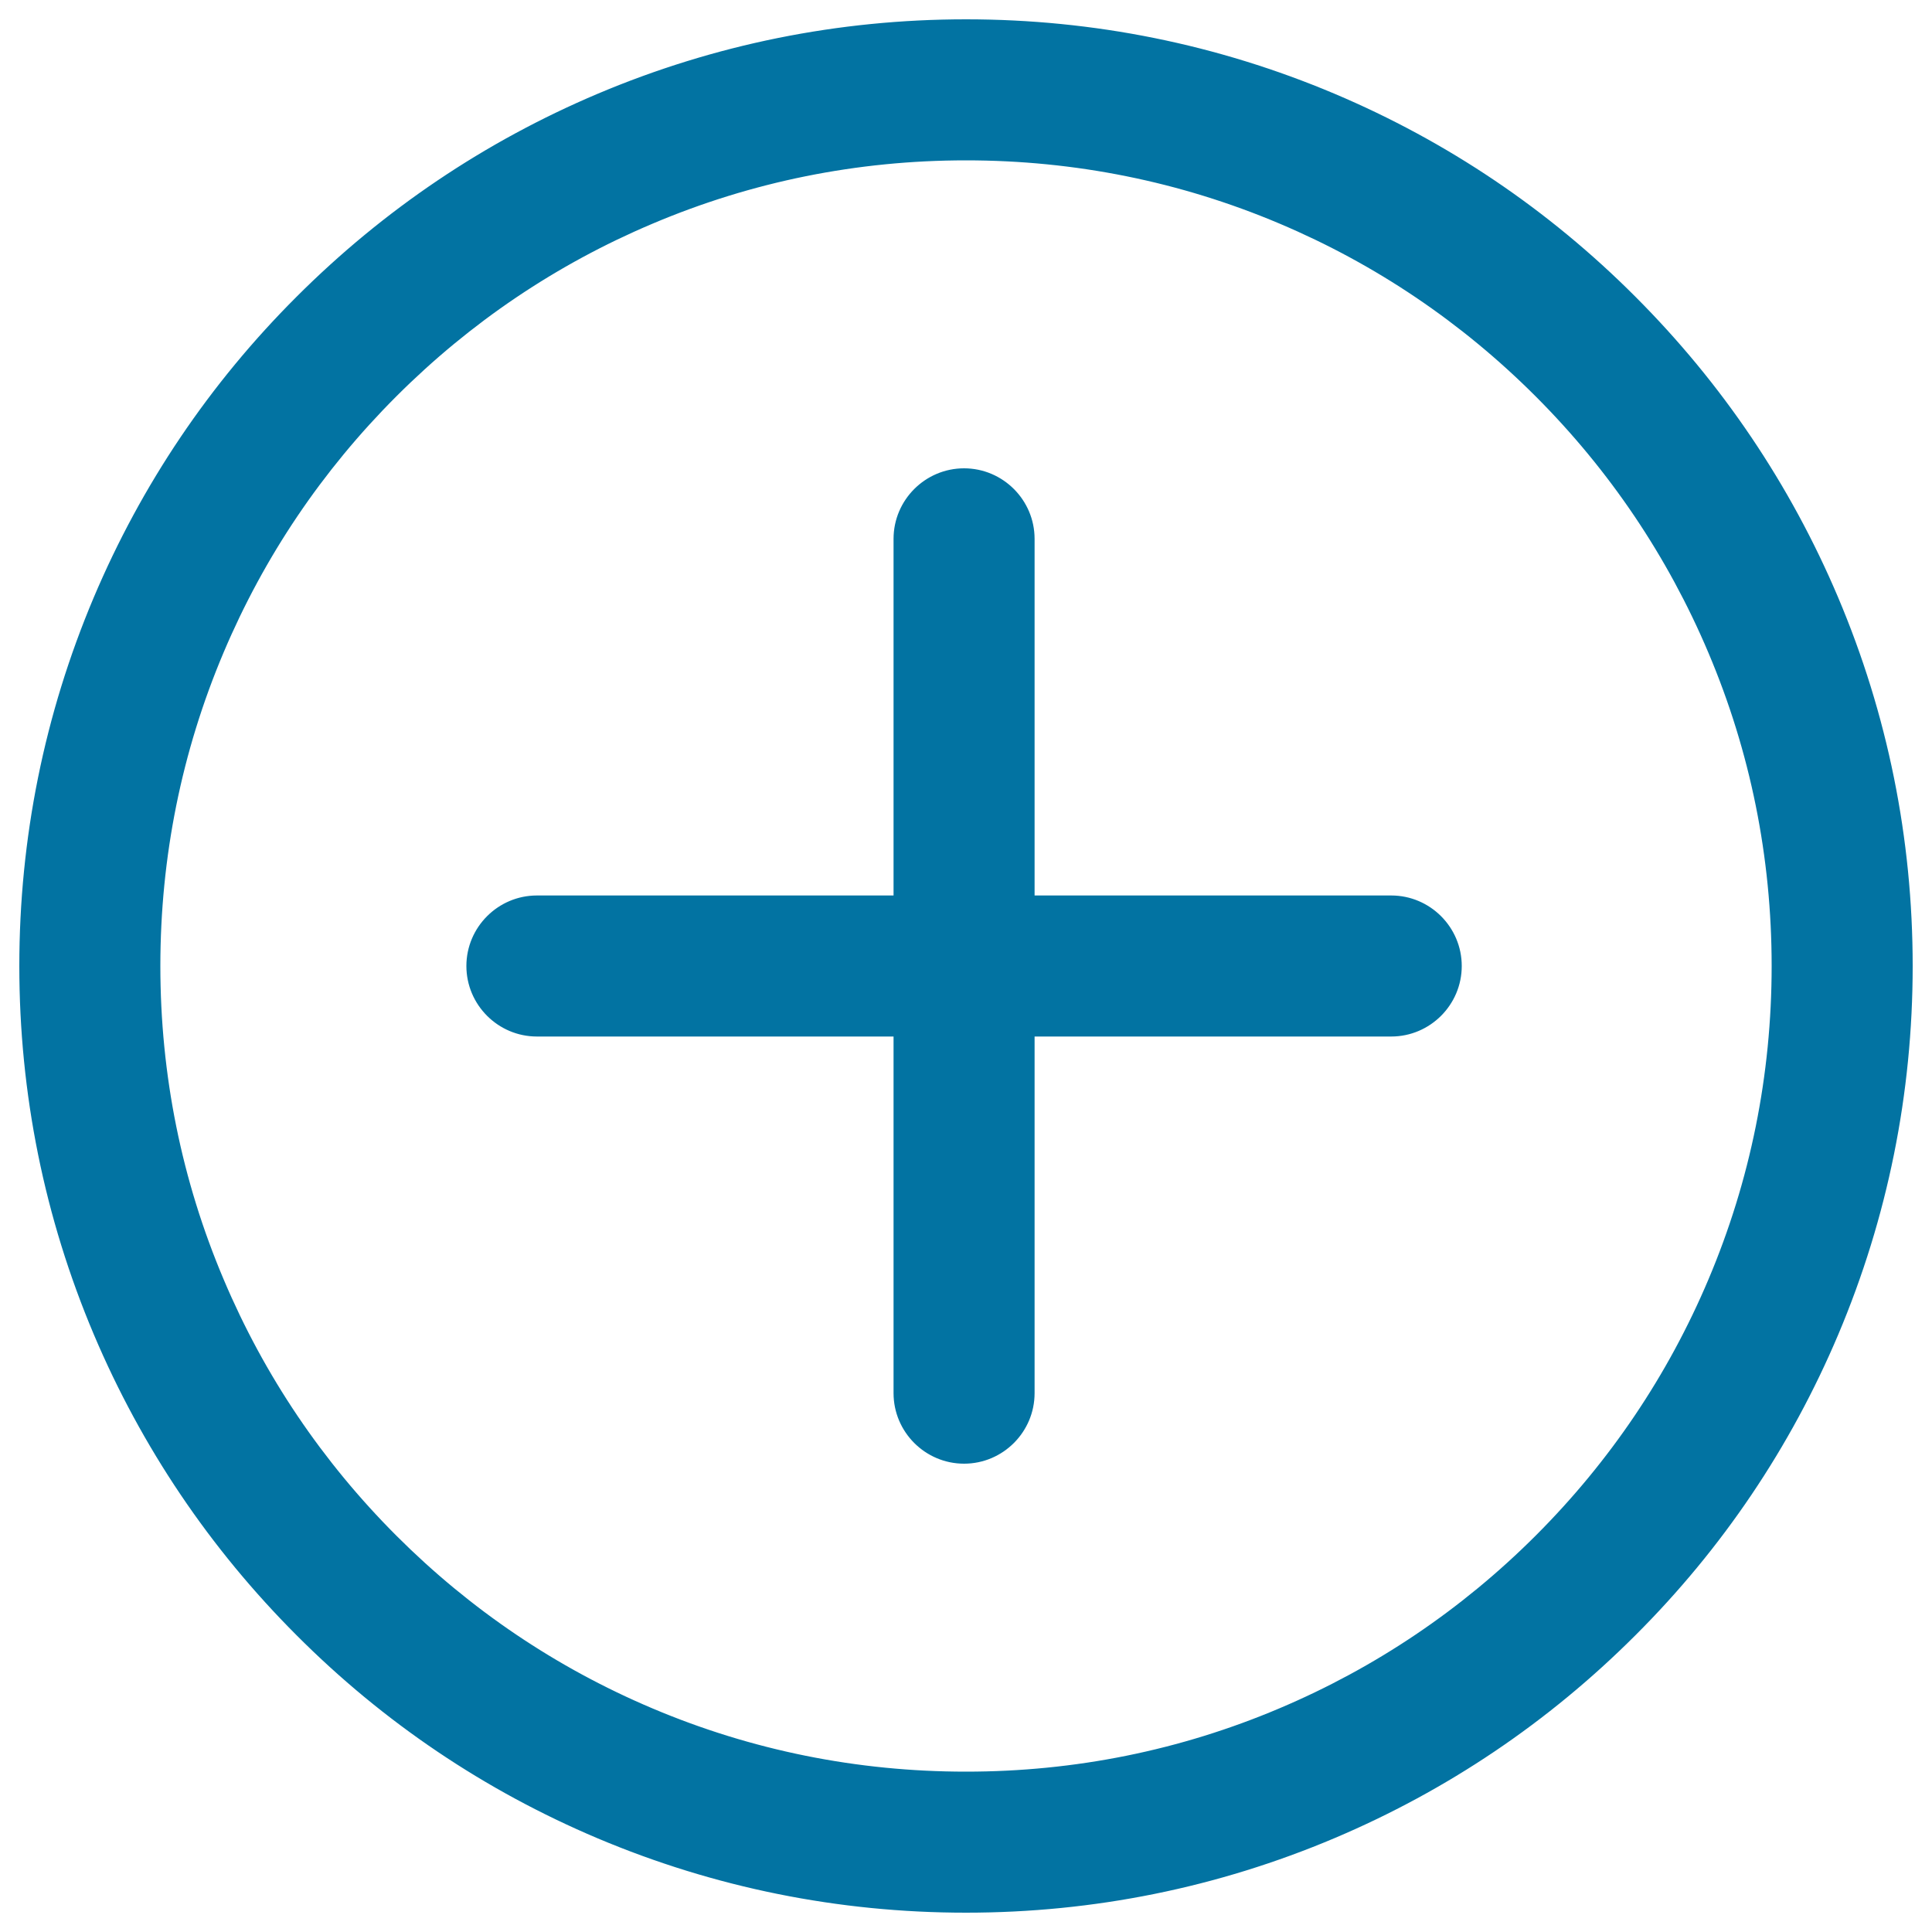
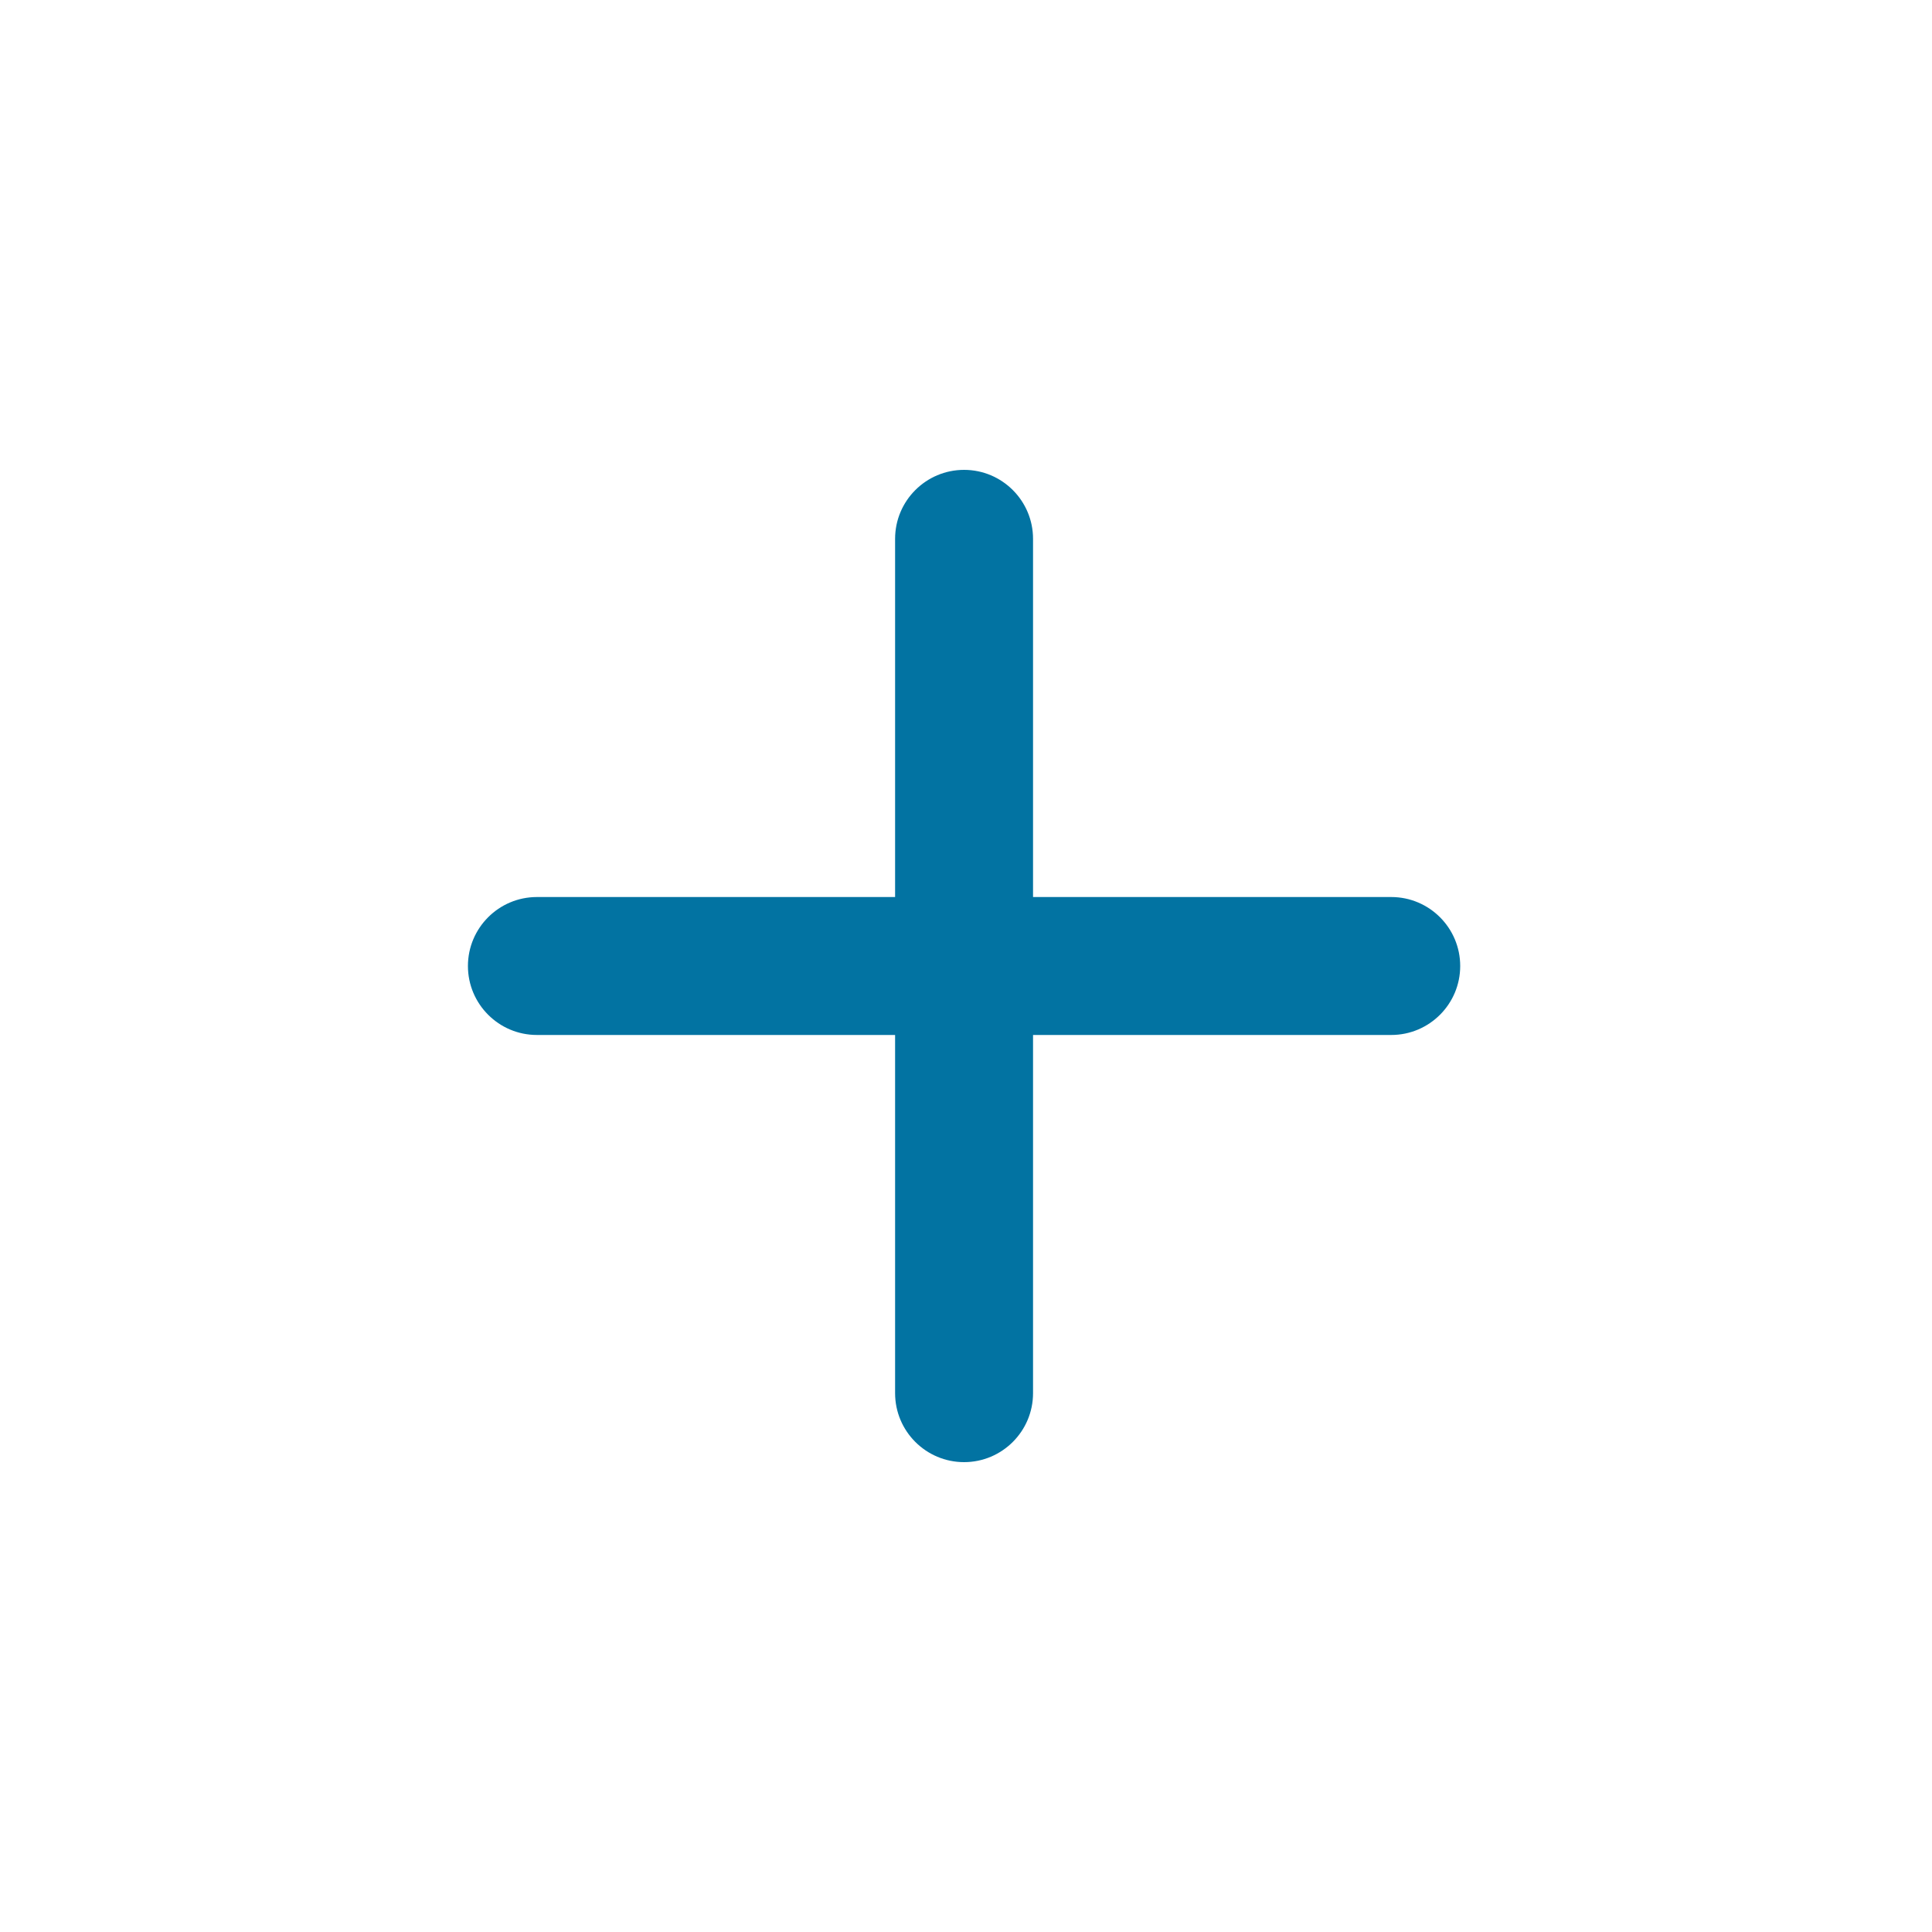
<svg xmlns="http://www.w3.org/2000/svg" viewBox="0 0 1000 1000" style="fill:#0273a2">
  <title>Add Circular Interface Button SVG icon</title>
  <g>
    <g>
      <g>
-         <path d="M154.1,845.9c44.9,44.9,97.2,80.2,155.5,104.8c60.3,25.5,124.4,38.5,190.4,38.5c66,0,130.1-12.9,190.4-38.5c58.3-24.6,110.6-59.9,155.5-104.8c44.9-44.9,80.2-97.2,104.8-155.5c25.5-60.3,38.5-124.4,38.5-190.4c0-66-12.9-130.1-38.5-190.4c-24.6-58.3-59.9-110.6-104.8-155.5C801,109.2,748.7,73.9,690.4,49.3C630.1,23.8,566,10.8,500,10.8c-66,0-130.1,12.9-190.4,38.5C251.3,73.9,199,109.2,154.1,154.1C109.2,199,73.9,251.3,49.3,309.6C23.8,369.9,10.8,434,10.8,500c0,66,12.9,130.1,38.5,190.4C73.9,748.7,109.2,801,154.1,845.9z M115,337.4c21-49.8,51.2-94.4,89.6-132.8c38.4-38.4,83.1-68.5,132.8-89.6C388.9,93.2,443.6,82.2,500,82.2c56.4,0,111.1,11,162.6,32.8c49.7,21,94.4,51.2,132.8,89.6c38.4,38.4,68.5,83.1,89.6,132.8c21.8,51.5,32.8,106.2,32.8,162.6c0,56.4-11,111.1-32.8,162.6c-21,49.7-51.2,94.4-89.6,132.8c-38.4,38.4-83.1,68.5-132.8,89.6c-51.5,21.8-106.2,32.8-162.6,32.8c-56.4,0-111.1-11-162.6-32.8c-49.8-21-94.4-51.2-132.8-89.6c-38.4-38.4-68.5-83.1-89.6-132.8C93.2,611.1,82.2,556.4,82.2,500C82.2,443.6,93.2,388.9,115,337.4z" />
-         <path d="M500,990c-66.1,0-130.3-13-190.7-38.5c-58.4-24.7-110.8-60-155.7-105c-45-45-80.3-97.4-105-155.7C23,630.3,10,566.1,10,500s13-130.3,38.5-190.7c24.7-58.4,60-110.8,105-155.7c45-45,97.4-80.3,155.7-105C369.7,23,433.9,10,500,10s130.3,13,190.7,38.5c58.4,24.7,110.8,60,155.7,105c45,45,80.3,97.4,105,155.7C977,369.7,990,433.9,990,500c0,66.1-13,130.3-38.5,190.7c-24.7,58.4-60,110.8-105,155.7c-45,45-97.4,80.3-155.7,105C630.3,977,566.1,990,500,990z M500,11.7c-65.9,0-129.9,12.9-190.1,38.4c-58.2,24.6-110.4,59.8-155.2,104.6c-44.8,44.8-80,97.1-104.6,155.2C24.6,370.1,11.7,434.1,11.7,500c0,65.9,12.9,129.9,38.4,190.1c24.6,58.2,59.8,110.4,104.6,155.2c44.8,44.8,97.1,80,155.2,104.6c60.2,25.5,124.2,38.4,190.1,38.4c65.9,0,129.9-12.9,190.1-38.4c58.2-24.6,110.4-59.8,155.2-104.6c44.8-44.8,80-97.1,104.6-155.2c25.5-60.2,38.4-124.2,38.4-190.1s-12.9-129.9-38.4-190.1c-24.6-58.2-59.8-110.4-104.6-155.2c-44.8-44.8-97.1-80-155.2-104.6C629.9,24.6,565.9,11.7,500,11.7z M500,918.7c-56.5,0-111.4-11.1-163-32.9c-49.8-21.1-94.6-51.3-133.1-89.7c-38.5-38.5-68.7-83.2-89.7-133.1c-21.8-51.6-32.9-106.4-32.9-163c0-56.5,11.1-111.4,32.9-163c21.1-49.8,51.3-94.6,89.7-133.1c38.5-38.5,83.2-68.7,133.1-89.7c51.6-21.8,106.4-32.9,163-32.9c56.5,0,111.4,11.1,163,32.9c49.9,21.1,94.6,51.3,133.1,89.7c38.5,38.5,68.7,83.2,89.7,133.1c21.8,51.6,32.9,106.4,32.9,162.9c0,56.5-11.1,111.4-32.9,163c-21.1,49.8-51.3,94.6-89.7,133.1c-38.5,38.5-83.2,68.7-133.1,89.7C611.4,907.6,556.5,918.7,500,918.7z M500,83c-56.3,0-110.9,11-162.3,32.8c-49.7,21-94.3,51.1-132.6,89.4s-68.4,82.9-89.4,132.6C94,389.1,83,443.7,83,500c0,56.3,11,110.9,32.8,162.3c21,49.7,51.1,94.3,89.4,132.6c38.3,38.3,82.9,68.4,132.6,89.4C389.1,906,443.7,917,500,917c56.3,0,110.9-11,162.3-32.8c49.6-21,94.3-51.1,132.6-89.4s68.4-82.9,89.4-132.6C906,610.9,917,556.3,917,500c0-56.3-11-110.9-32.8-162.3c-21-49.6-51.1-94.3-89.4-132.6c-38.3-38.3-82.9-68.4-132.6-89.4C610.9,94,556.3,83,500,83z" />
-       </g>
+         </g>
      <g>
        <path d="M277.9,535.7h185.4v185.4c0,19.7,16,35.7,35.7,35.7c19.7,0,35.7-16,35.7-35.7V535.7h185.4c19.7,0,35.7-16,35.7-35.7c0-19.7-16-35.7-35.7-35.7H534.7V278.9c0-19.7-16-35.7-35.7-35.7c-19.7,0-35.7,16-35.7,35.7v185.4H277.9c-19.7,0-35.7,16-35.7,35.7C242.2,519.7,258.2,535.7,277.9,535.7z" />
-         <path d="M499,757.6c-20.1,0-36.5-16.4-36.5-36.5V536.5H277.9c-20.1,0-36.5-16.4-36.5-36.5c0-20.1,16.4-36.5,36.5-36.5h184.6V278.9c0-20.1,16.4-36.5,36.5-36.5c20.1,0,36.5,16.4,36.5,36.5v184.6h184.6c20.1,0,36.5,16.4,36.5,36.5c0,20.1-16.4,36.5-36.5,36.5H535.5v184.6C535.5,741.2,519.1,757.6,499,757.6z M277.9,465.2c-19.2,0-34.8,15.6-34.8,34.8c0,19.2,15.6,34.8,34.8,34.8h186.3v186.3c0,19.2,15.6,34.8,34.8,34.8c19.2,0,34.8-15.6,34.8-34.8V534.8h186.3c19.2,0,34.8-15.6,34.8-34.8c0-19.2-15.6-34.8-34.8-34.8H533.8V278.9c0-19.2-15.6-34.8-34.8-34.8c-19.2,0-34.8,15.6-34.8,34.8v186.3H277.9z" />
      </g>
    </g>
  </g>
</svg>